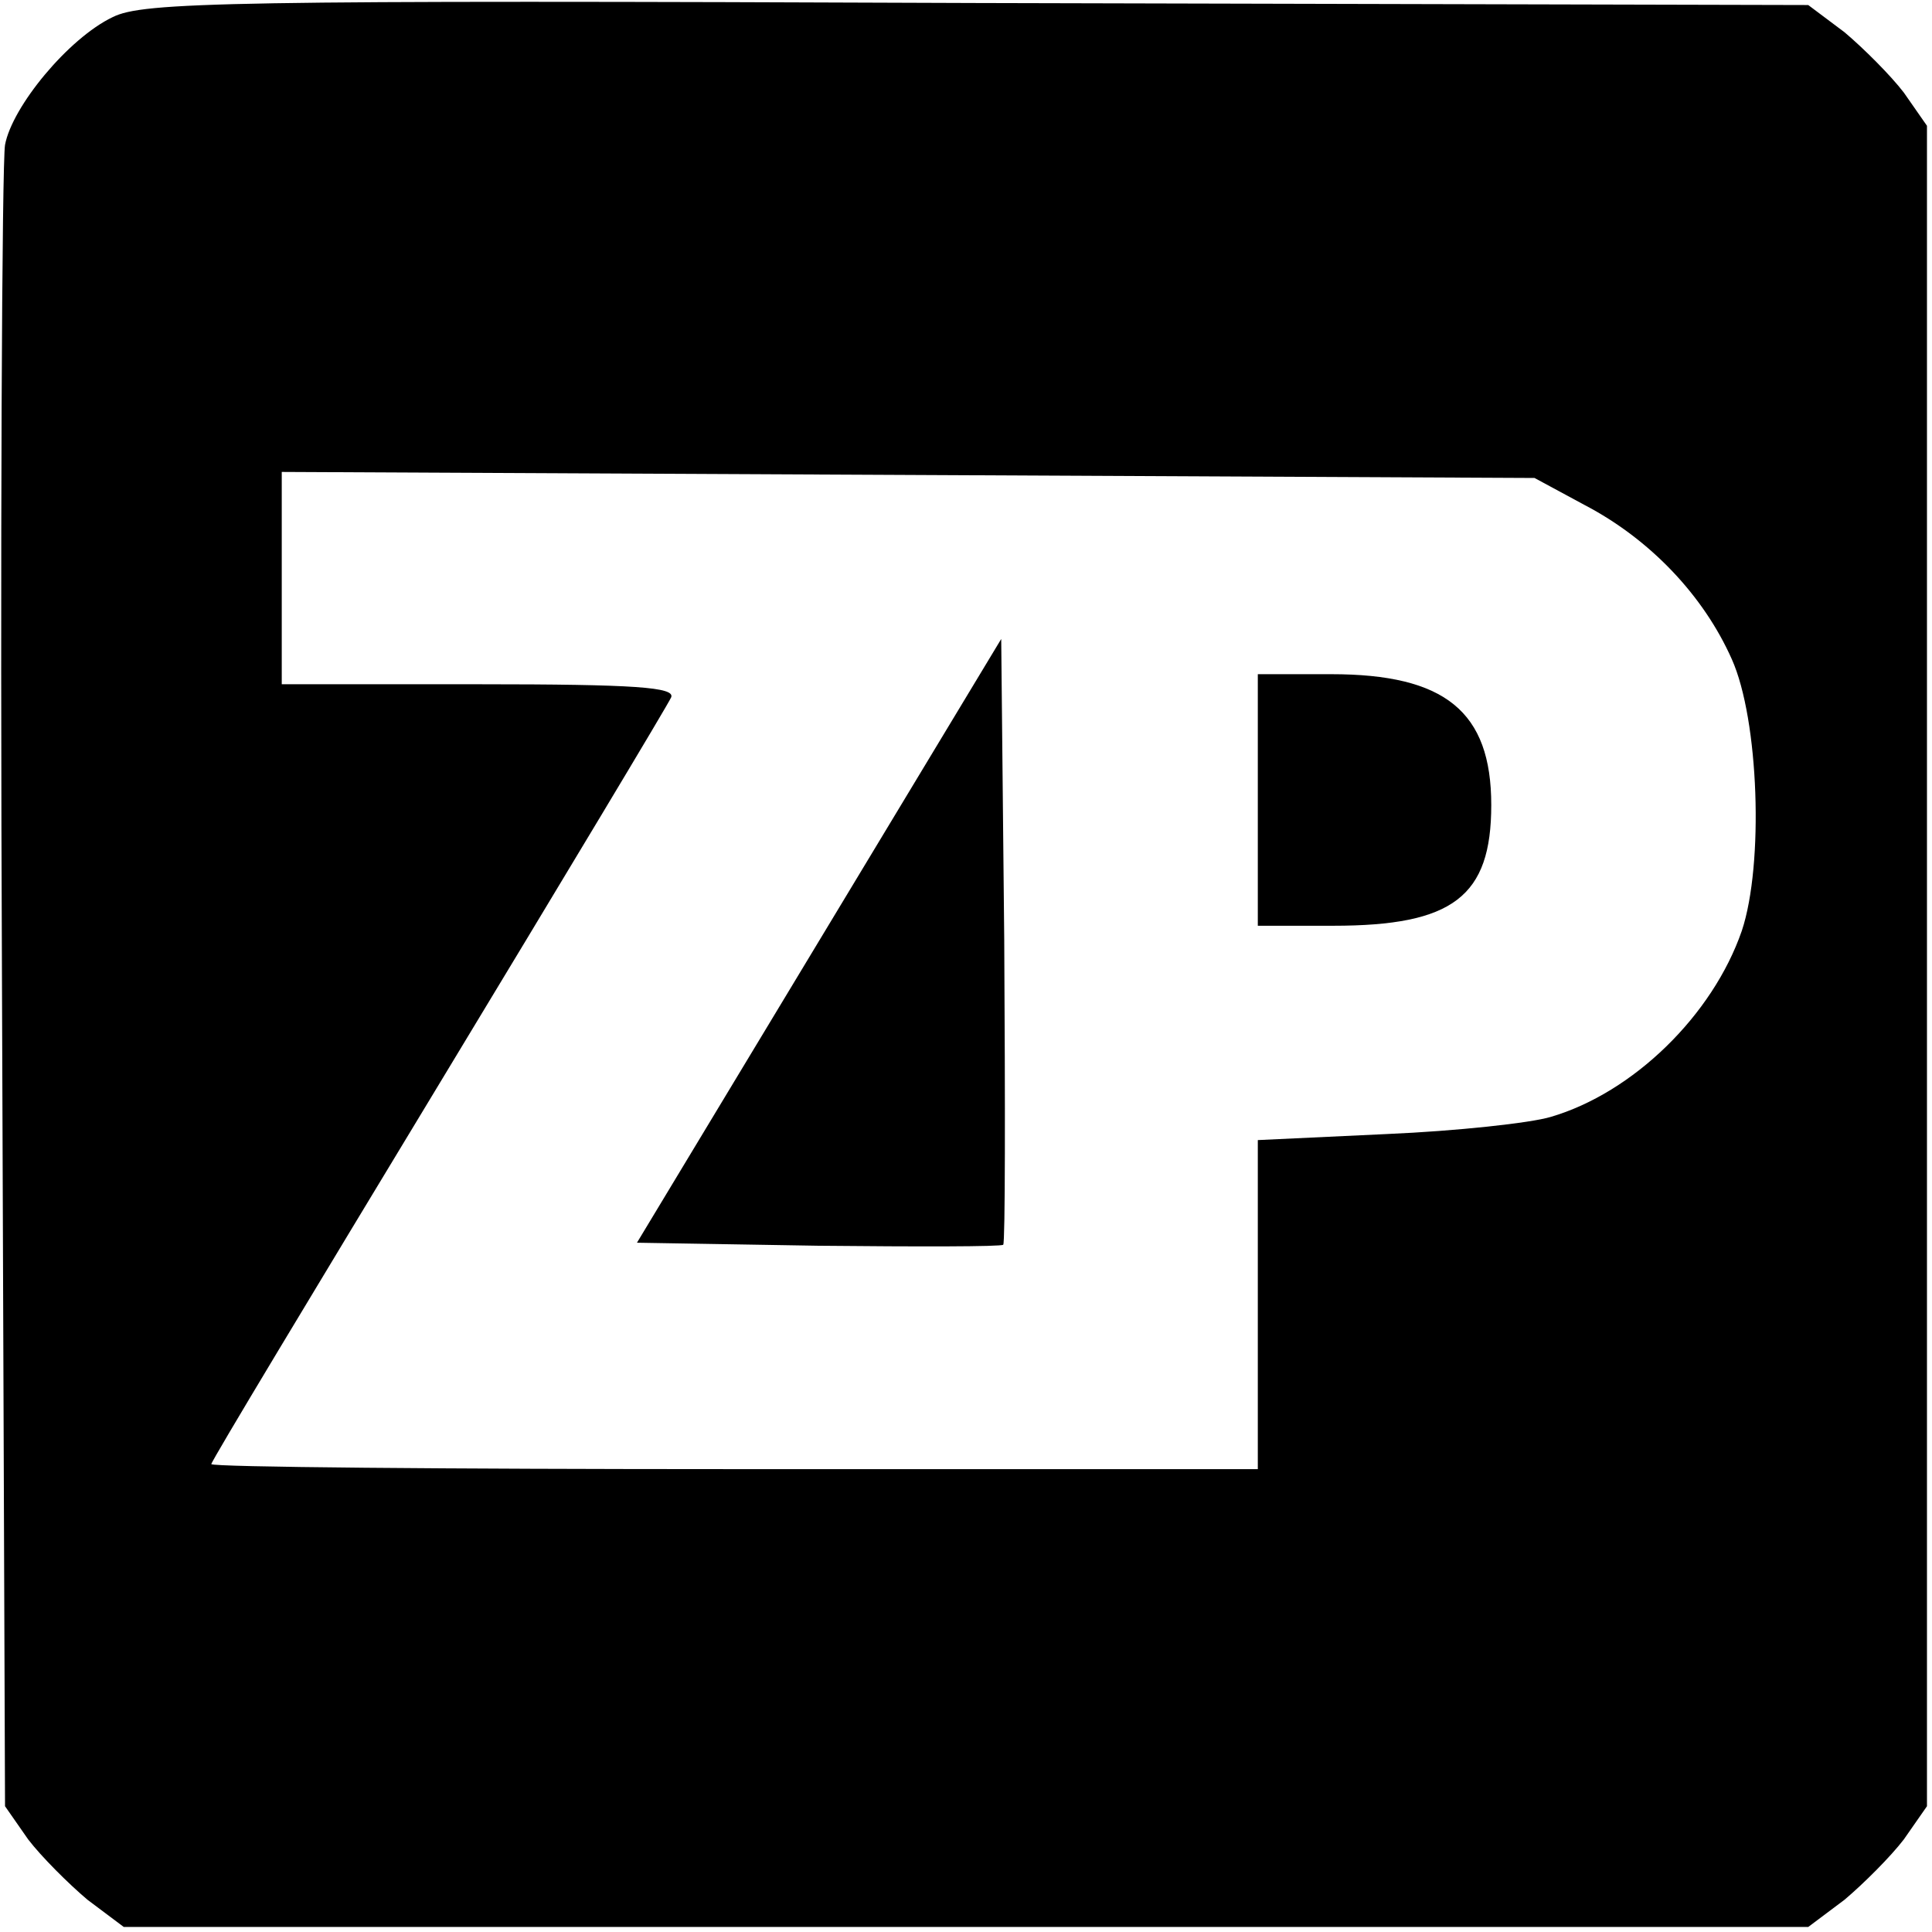
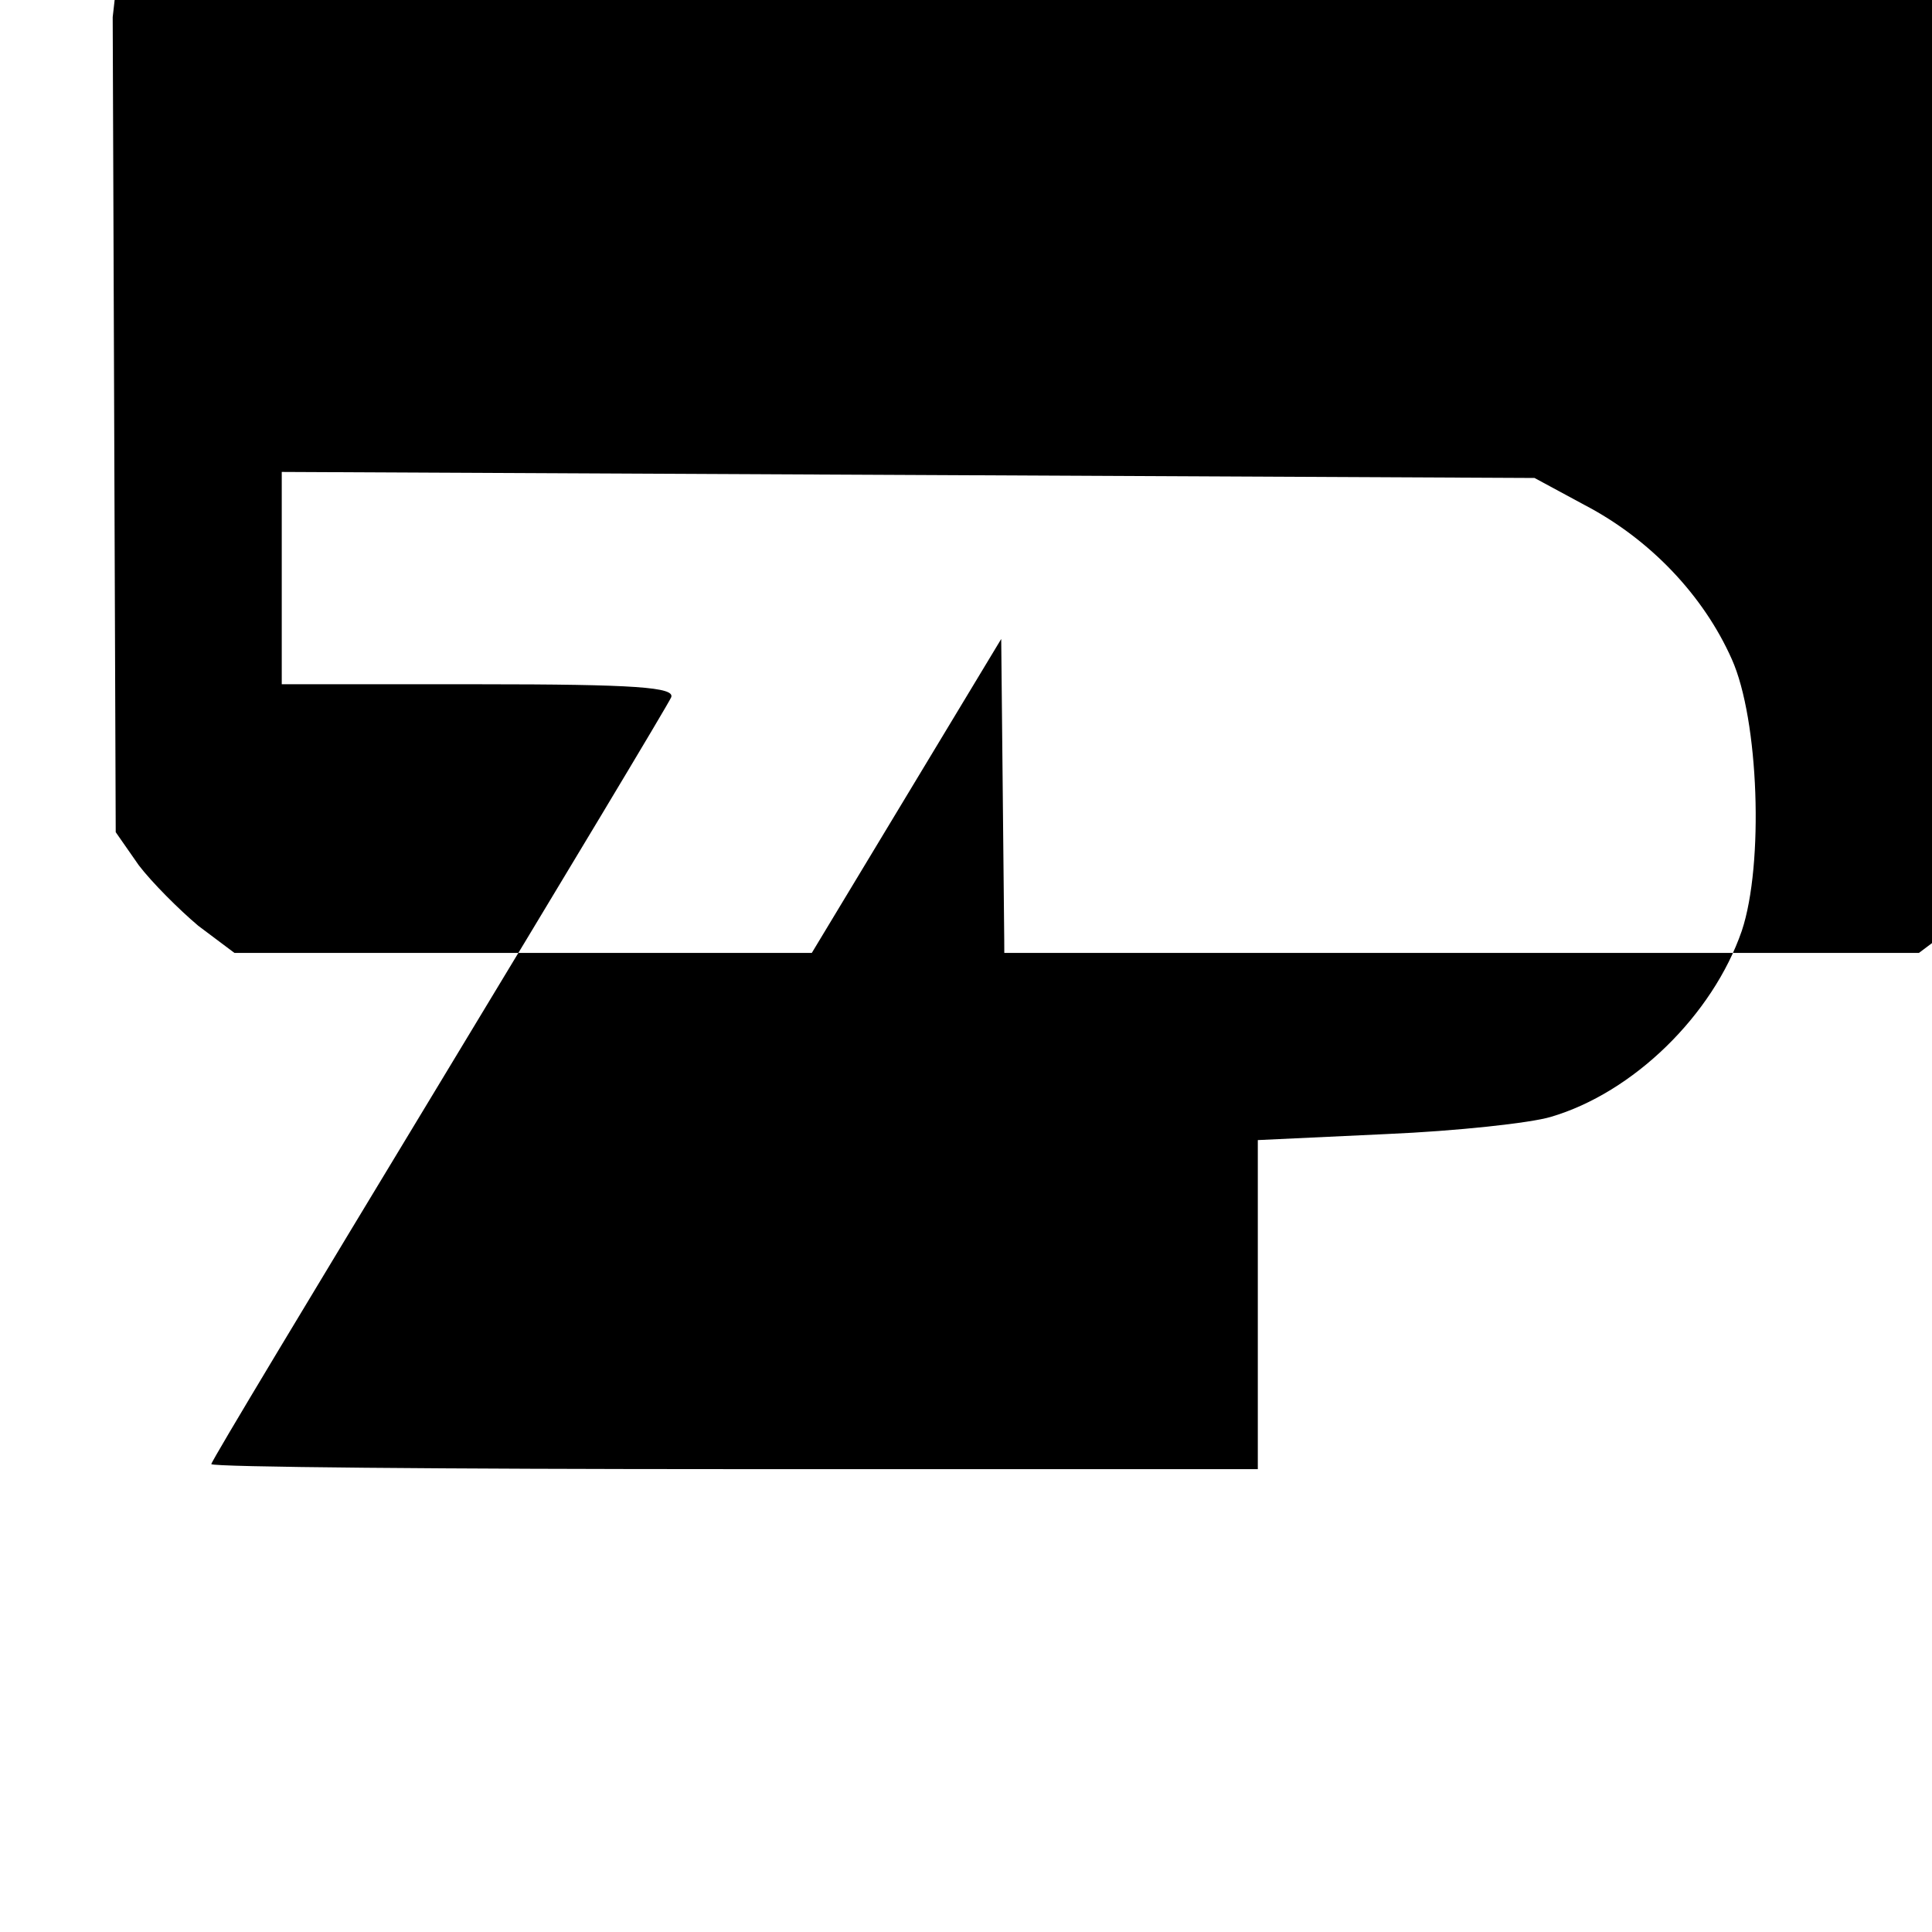
<svg xmlns="http://www.w3.org/2000/svg" version="1.0" width="192pt" height="192pt" viewBox="0 0 192 192" preserveAspectRatio="xMidYMid meet">
  <g transform="translate(0,192) scale(0.1,-0.1)" fill="#000000" stroke="none">
-     <path d="M112 1903 c-44 -21 -100 -89 -107 -127 -3 -17 -5 -395 -3 -841 l3 -810 23 -33 c13 -17 40 -44 59 -60 l36 -27 837 0 837 0 36 27 c19 16 46 43 59 60 l23 33 0 835 0 835 -23 33 c-13 17 -40 44 -59 60 l-36 27 -826 2 c-748 3 -829 1 -859 -14z m1463 -485 c65 -34 118 -90 146 -153 27 -60 32 -204 10 -270 -29 -84 -108 -161 -190 -185 -20 -6 -93 -14 -163 -17 l-128 -6 0 -164 0 -163 -520 0 c-286 0 -520 2 -520 5 0 3 102 172 226 377 124 205 228 378 231 385 4 10 -35 13 -191 13 l-196 0 0 105 0 106 623 -3 622 -3 50 -27z" />
+     <path d="M112 1903 l3 -810 23 -33 c13 -17 40 -44 59 -60 l36 -27 837 0 837 0 36 27 c19 16 46 43 59 60 l23 33 0 835 0 835 -23 33 c-13 17 -40 44 -59 60 l-36 27 -826 2 c-748 3 -829 1 -859 -14z m1463 -485 c65 -34 118 -90 146 -153 27 -60 32 -204 10 -270 -29 -84 -108 -161 -190 -185 -20 -6 -93 -14 -163 -17 l-128 -6 0 -164 0 -163 -520 0 c-286 0 -520 2 -520 5 0 3 102 172 226 377 124 205 228 378 231 385 4 10 -35 13 -191 13 l-196 0 0 105 0 106 623 -3 622 -3 50 -27z" />
    <path d="M814 985 l-181 -300 180 -3 c99 -1 182 -1 184 1 2 2 2 139 1 303 l-3 299 -181 -300z" />
-     <path d="M1250 1125 l0 -125 75 0 c119 0 157 29 157 120 0 93 -46 130 -159 130 l-73 0 0 -125z" />
  </g>
</svg>